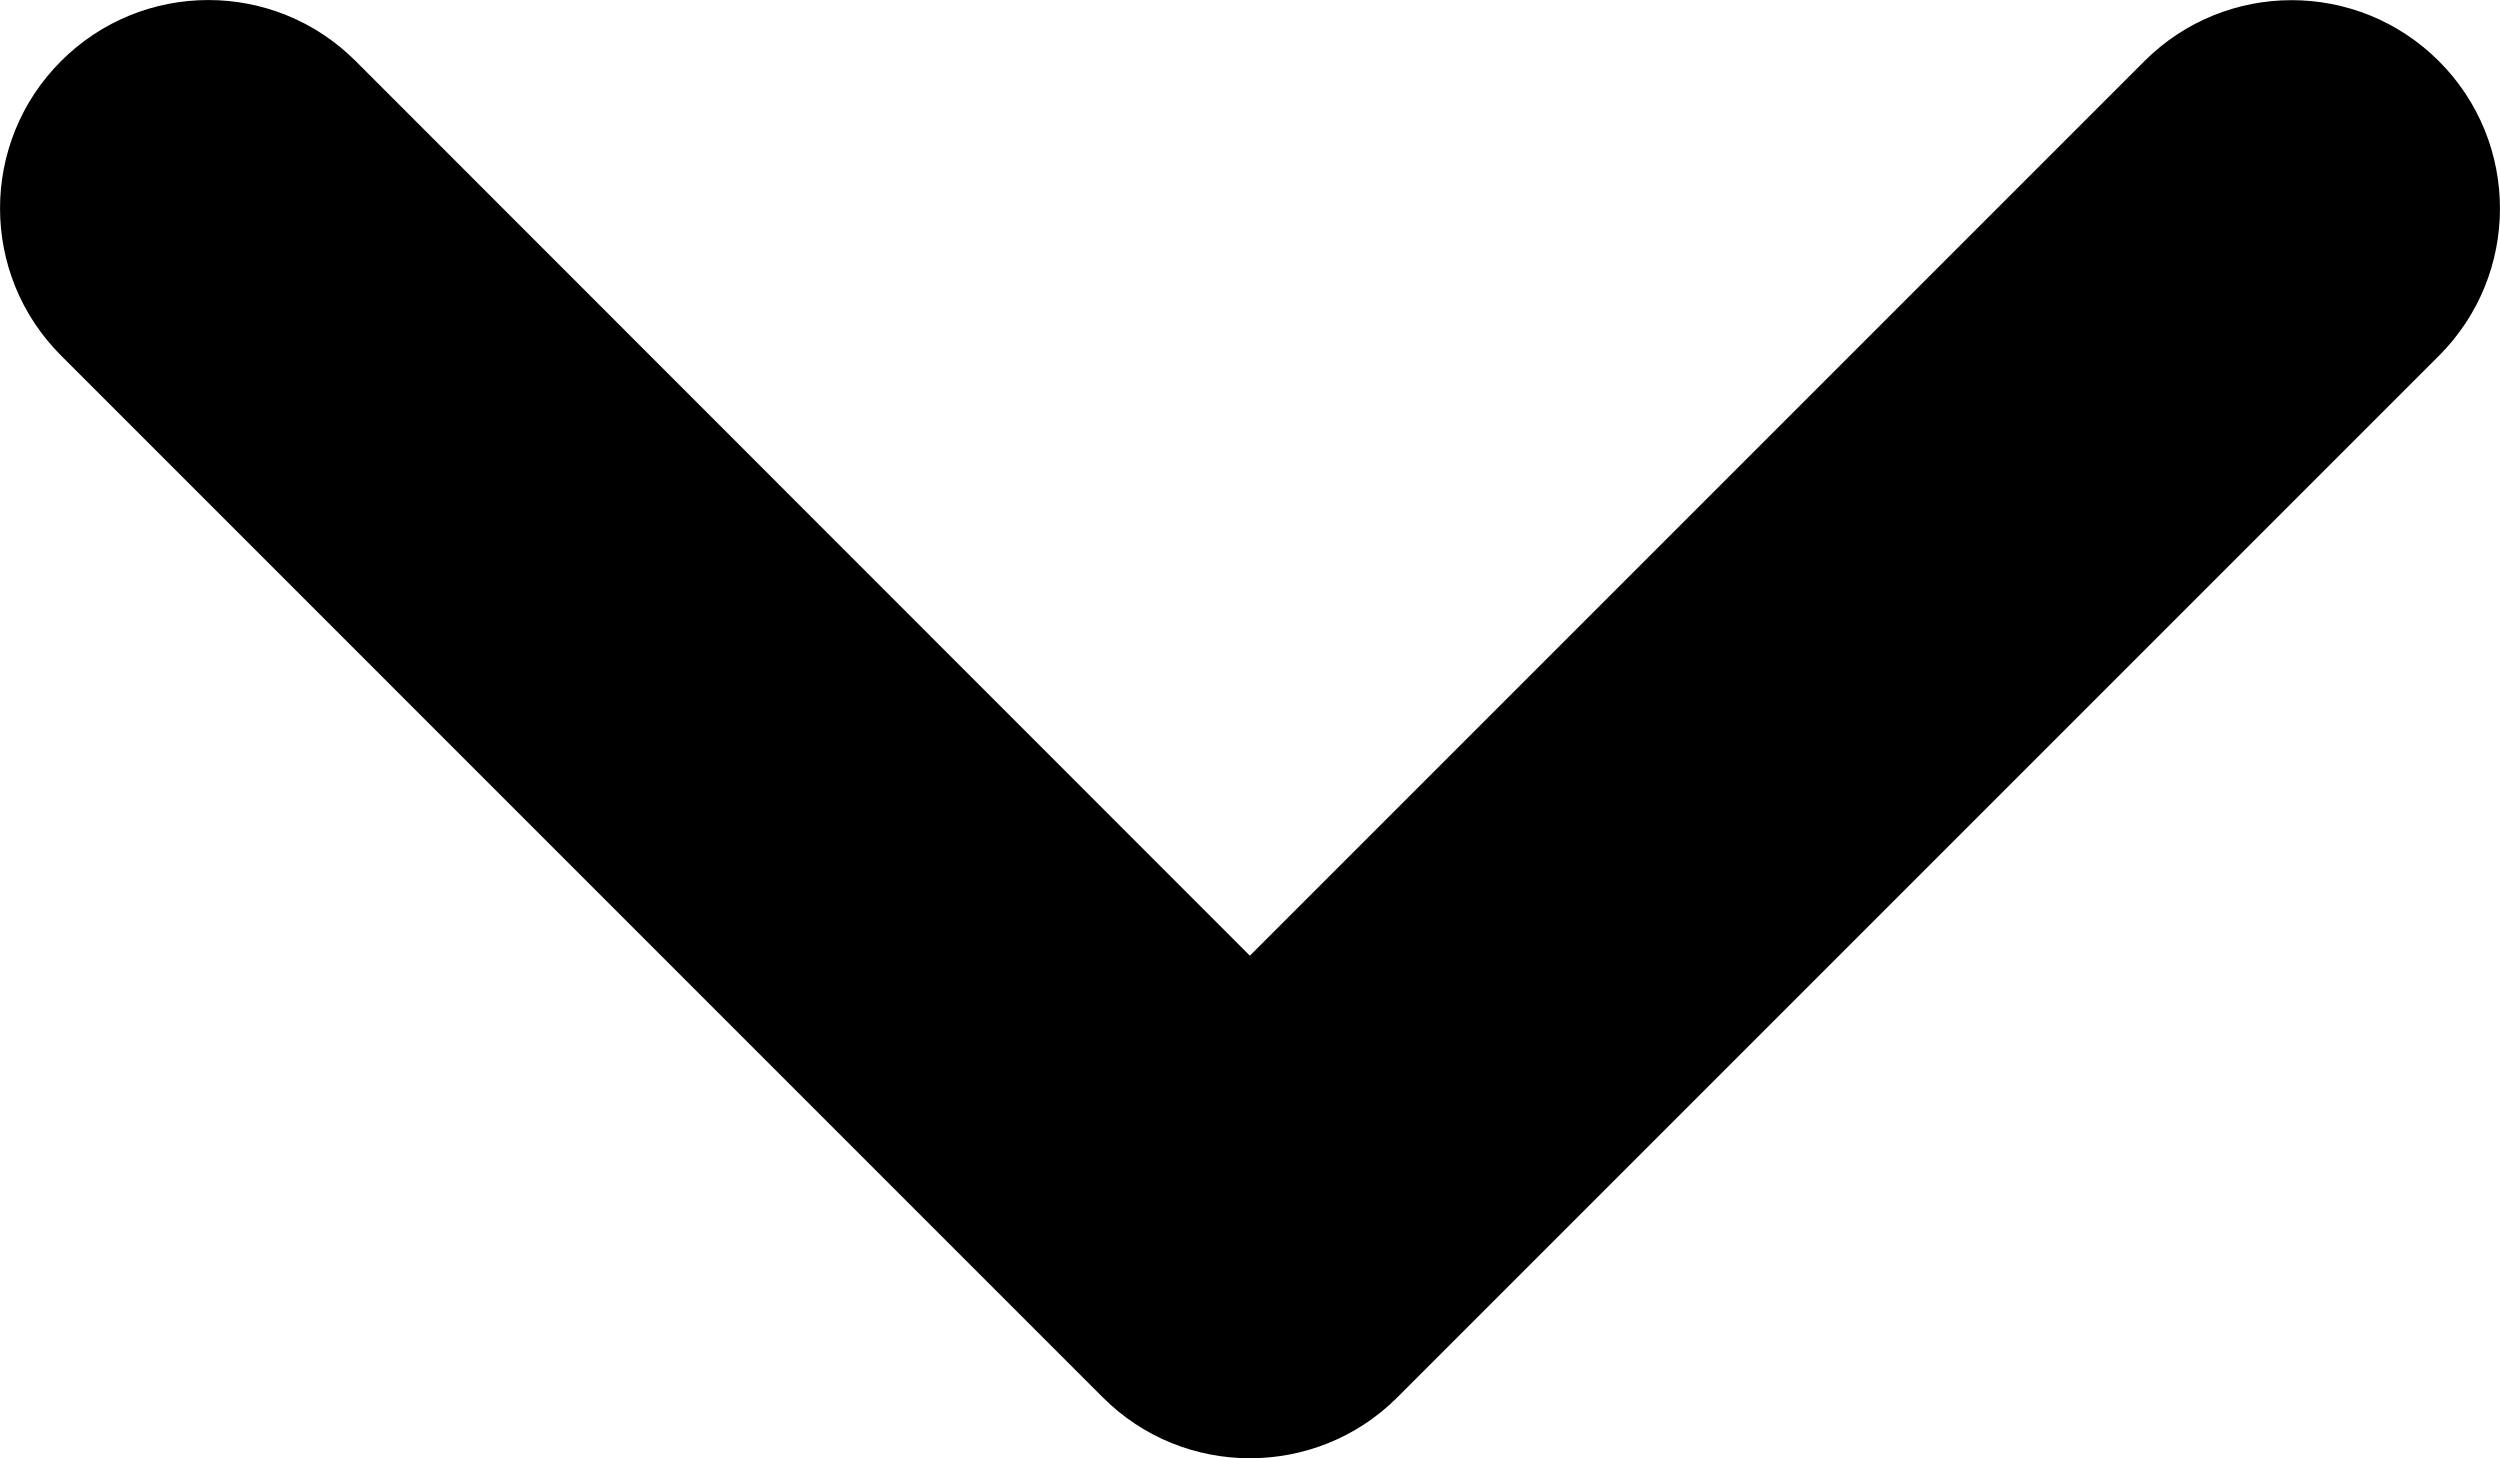
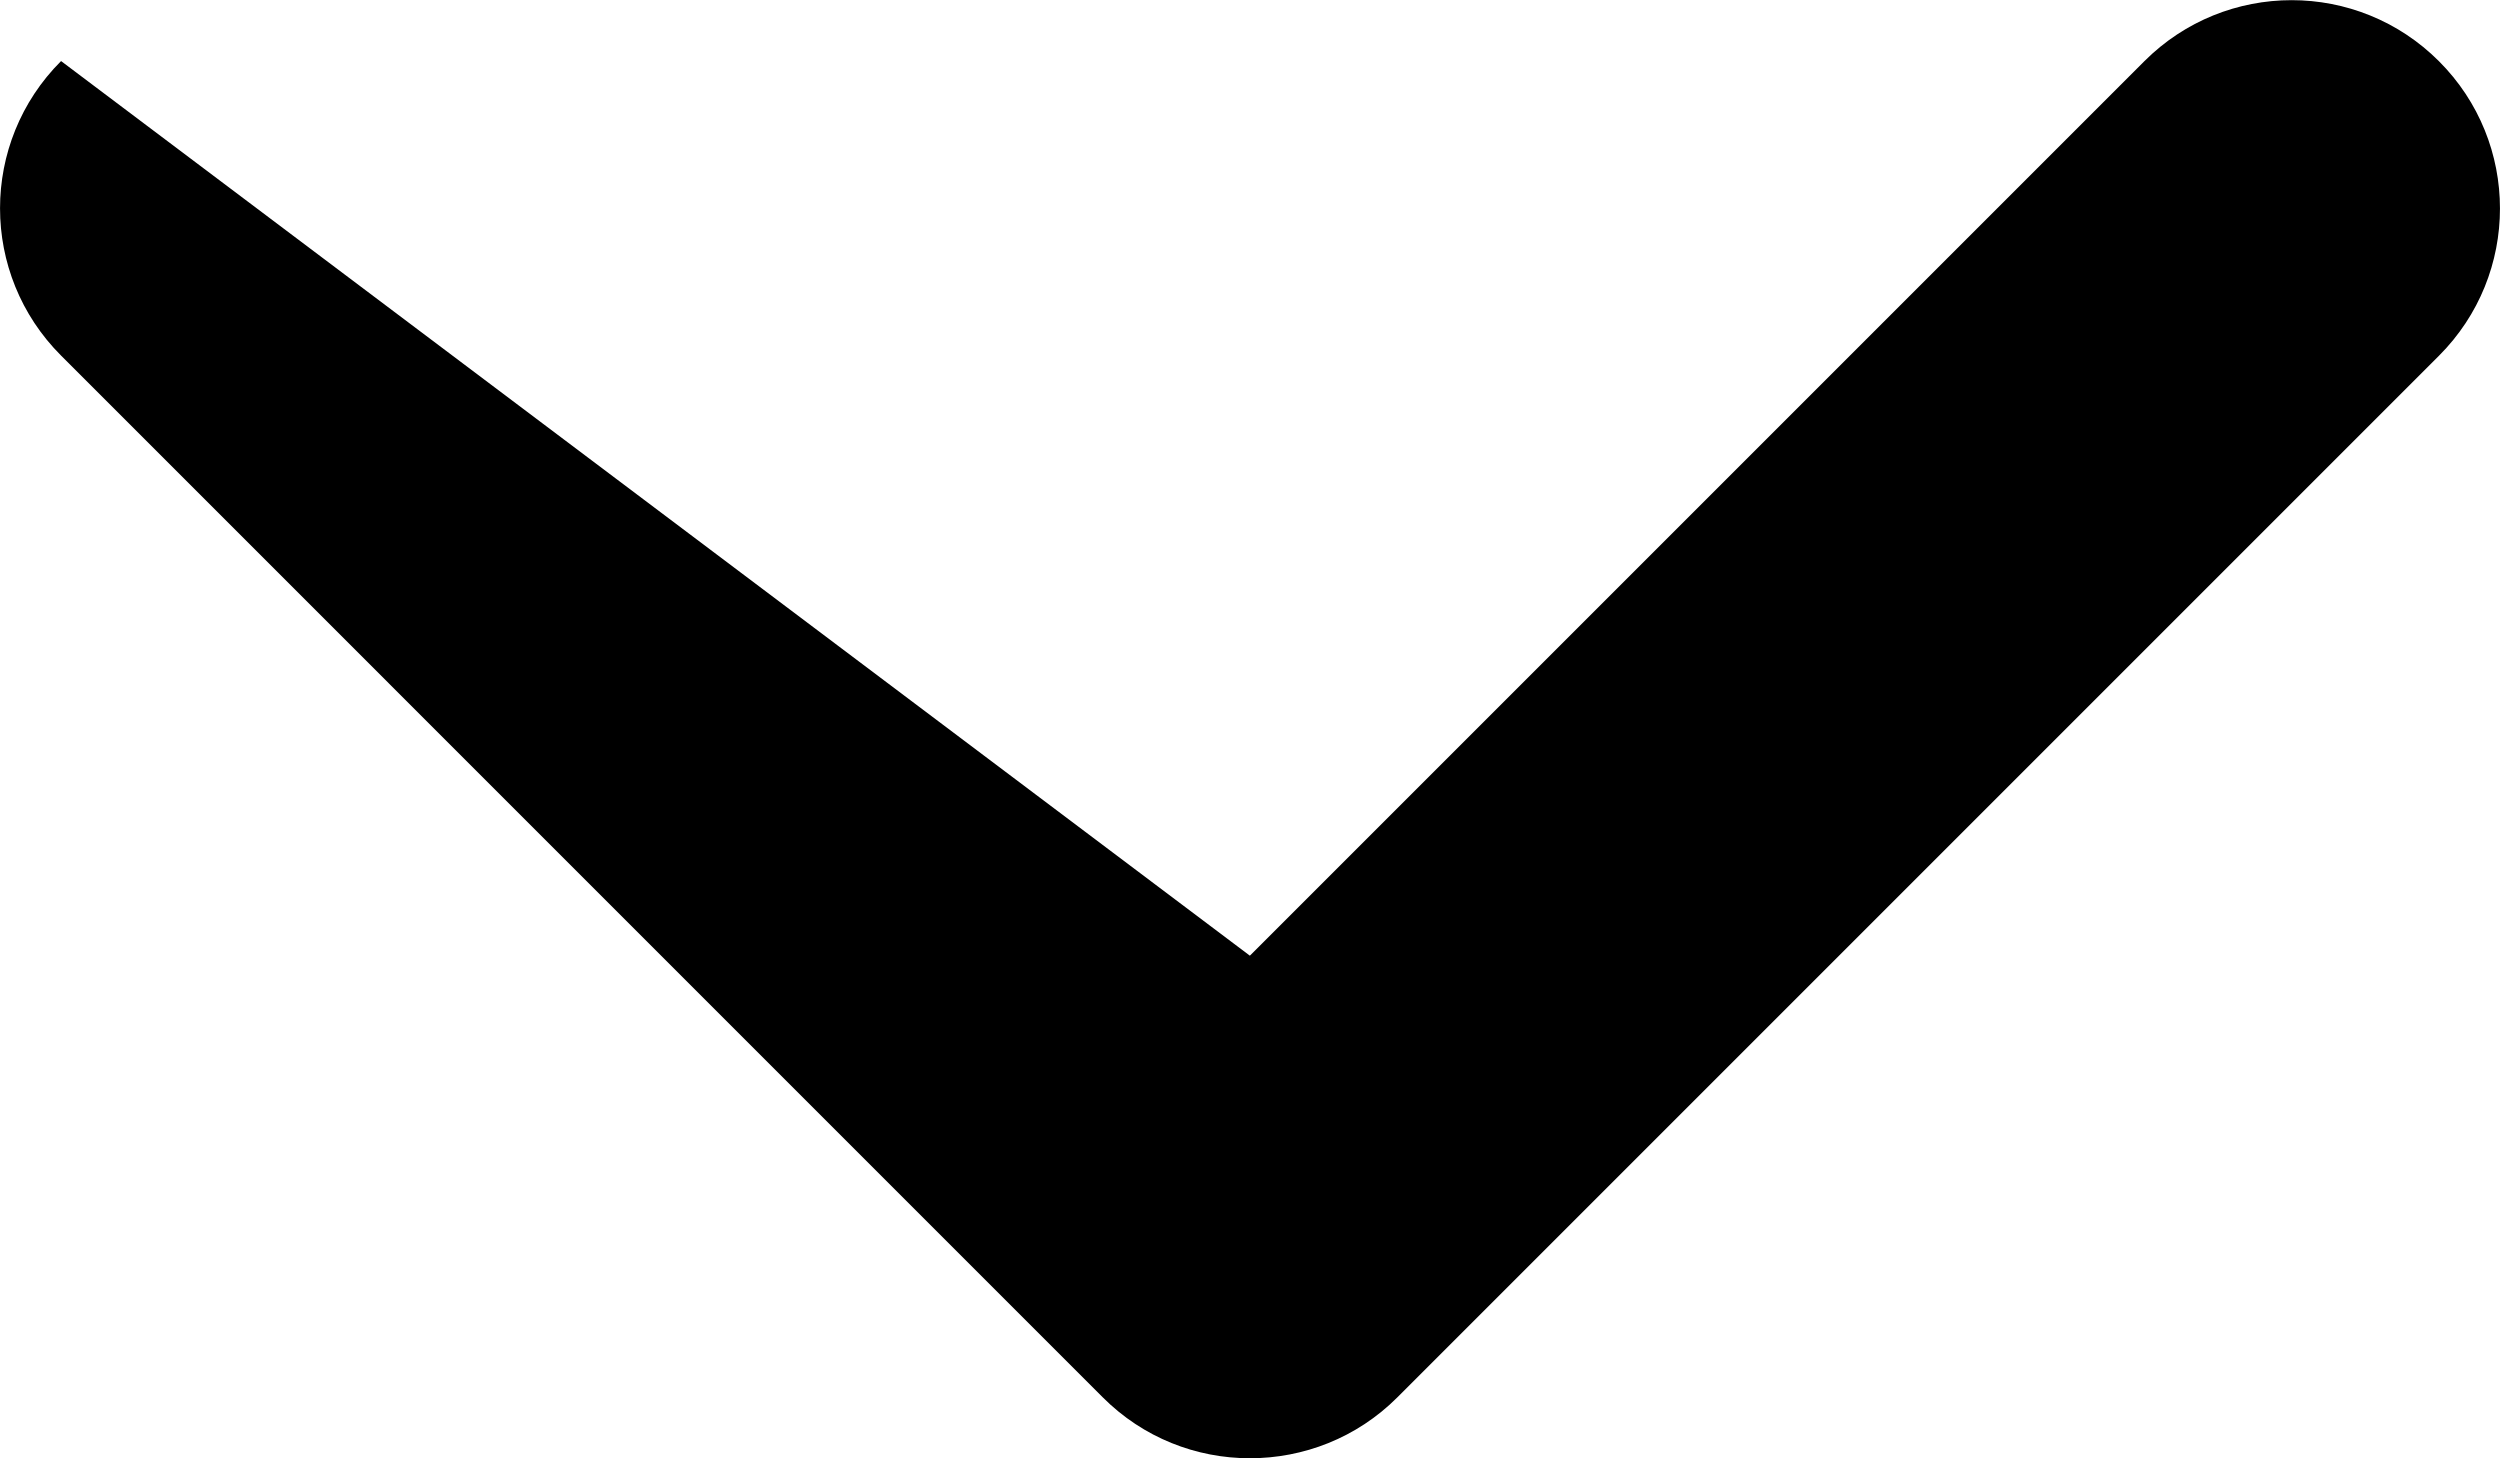
<svg xmlns="http://www.w3.org/2000/svg" id="_イヤー_1" viewBox="0 0 384.02 224">
-   <path d="M191.99,224c-8.19,0-16.38-3.12-22.62-9.38L9.38,54.62C-3.12,42.12-3.12,21.88,9.38,9.38s32.75-12.5,45.25,0L191.99,146.8,329.39,9.4c12.5-12.5,32.75-12.5,45.25,0s12.5,32.75,0,45.25L214.64,214.65c-6.25,6.25-14.45,9.35-22.65,9.35Z" />
+   <path d="M191.99,224c-8.19,0-16.38-3.12-22.62-9.38L9.38,54.62C-3.12,42.12-3.12,21.88,9.38,9.38L191.99,146.8,329.39,9.4c12.5-12.5,32.75-12.5,45.25,0s12.5,32.75,0,45.25L214.64,214.65c-6.25,6.25-14.45,9.35-22.65,9.35Z" />
</svg>